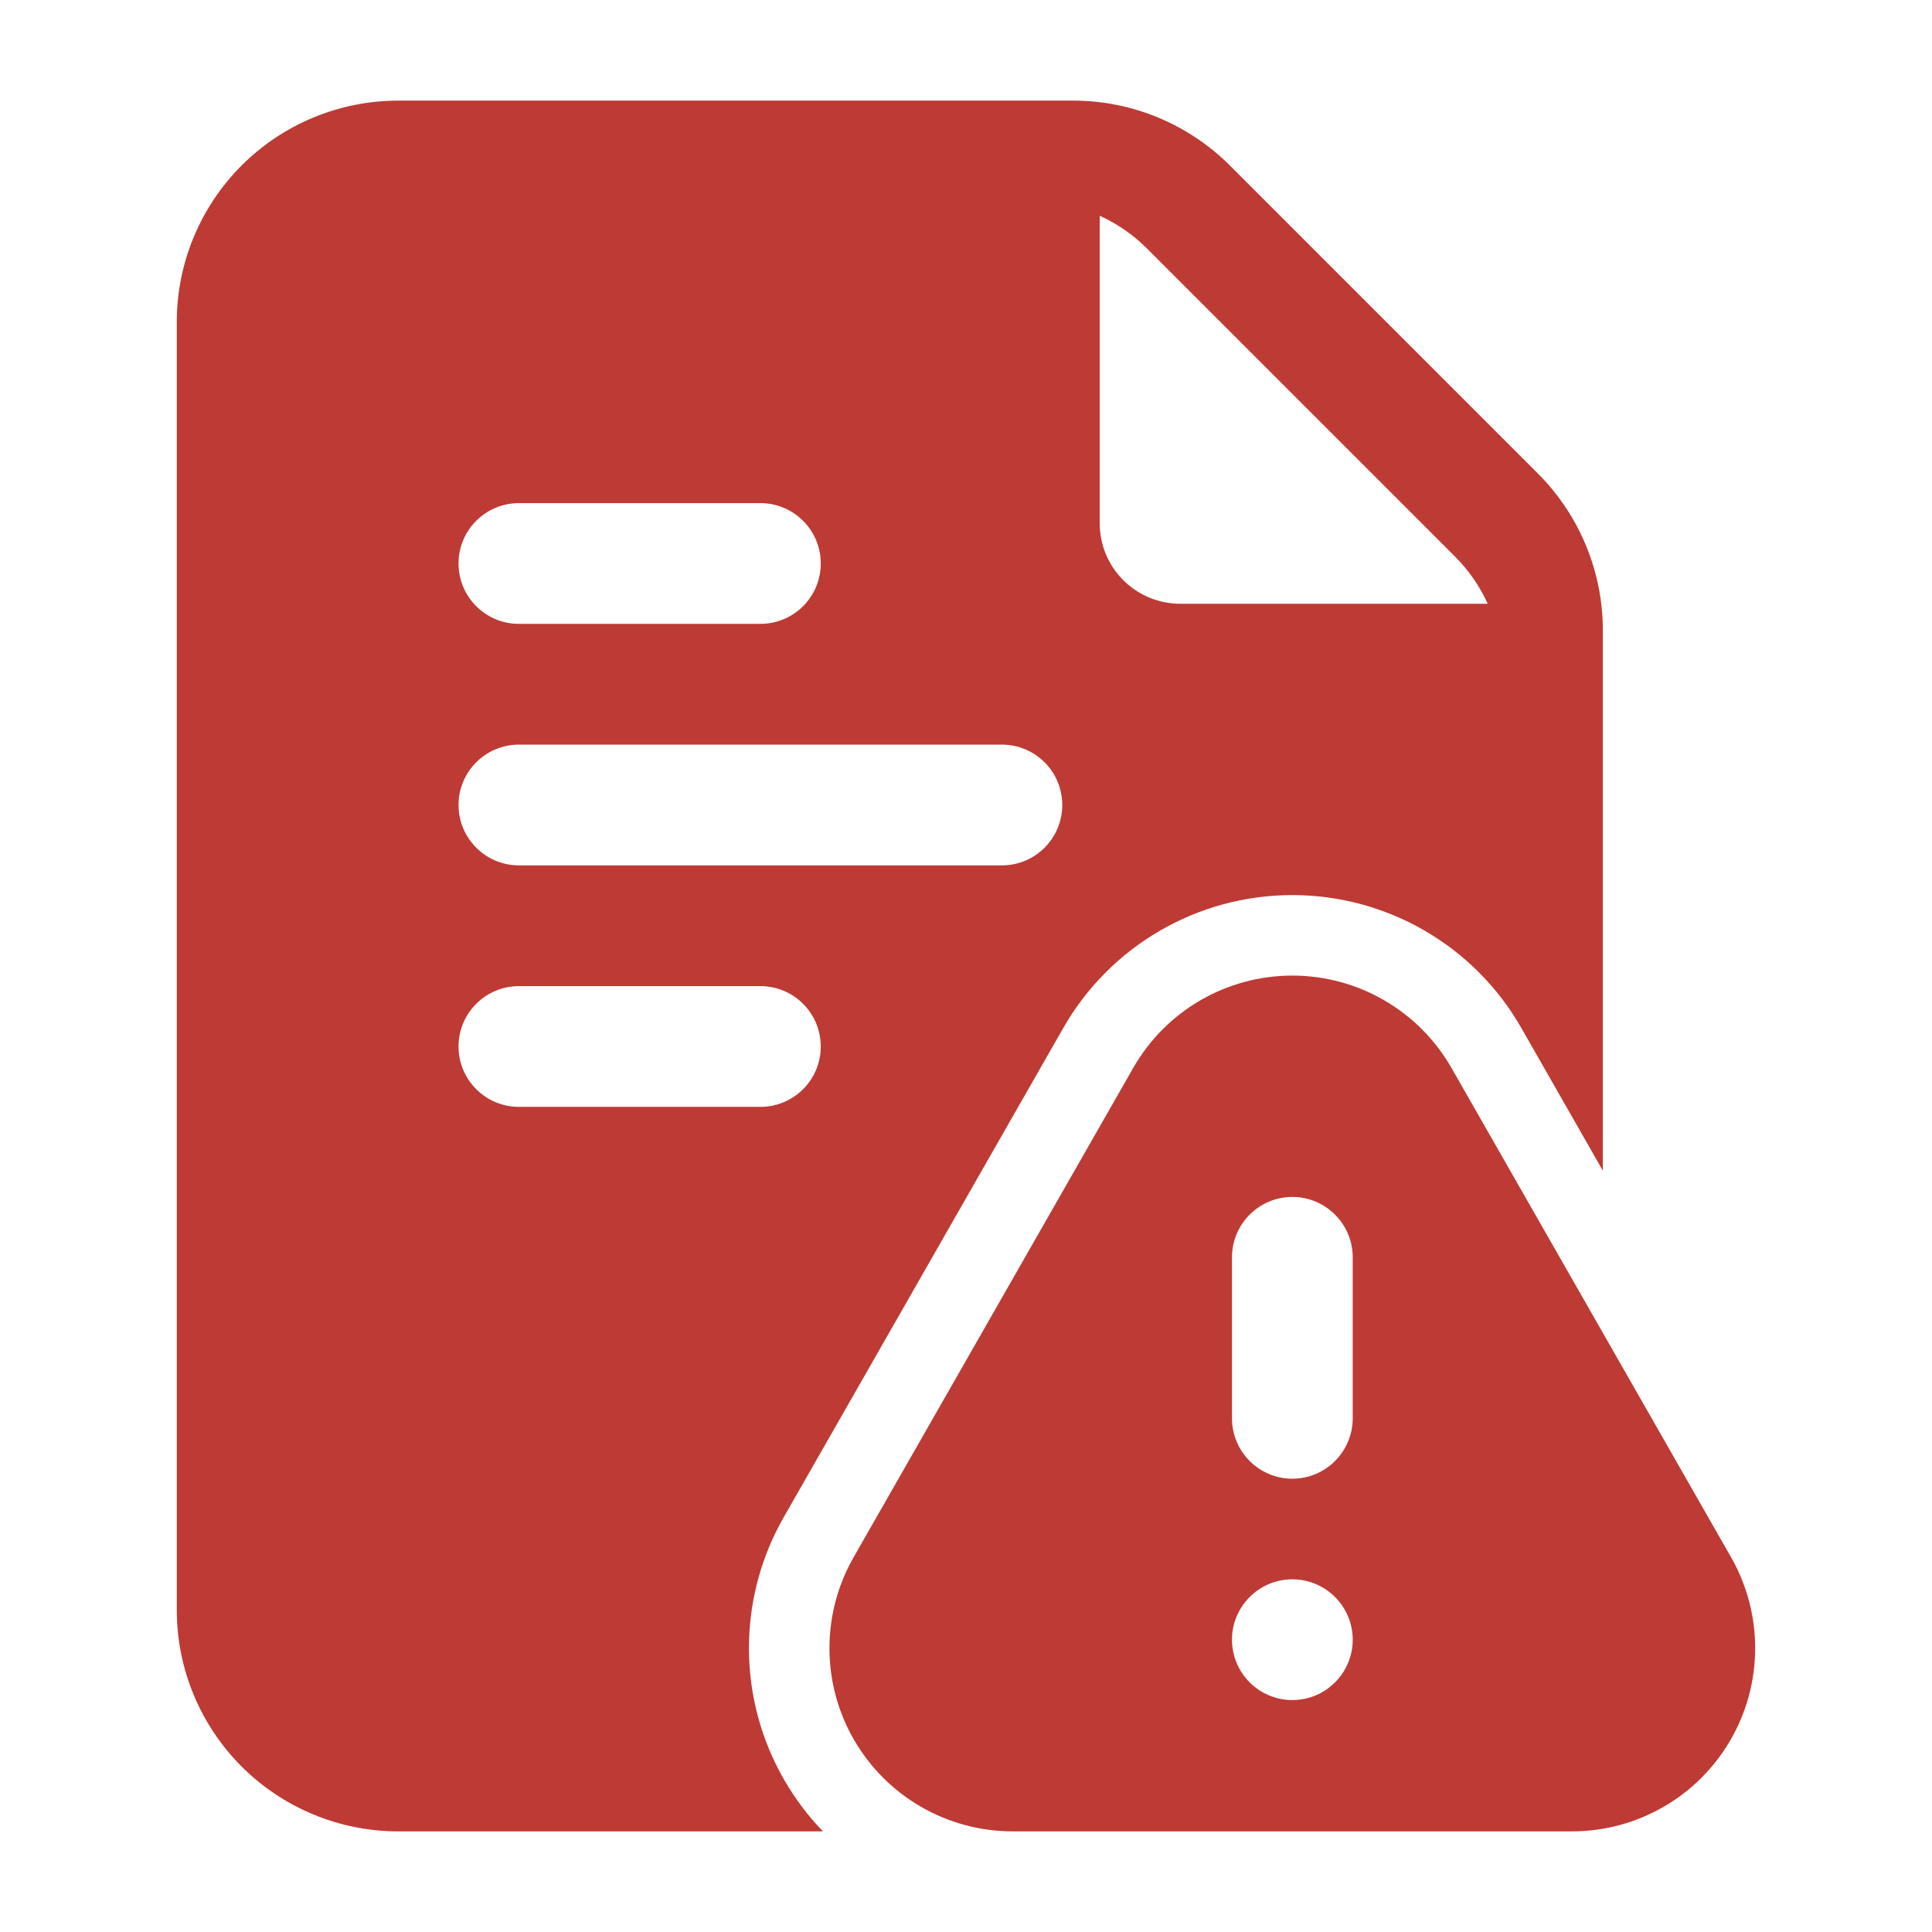
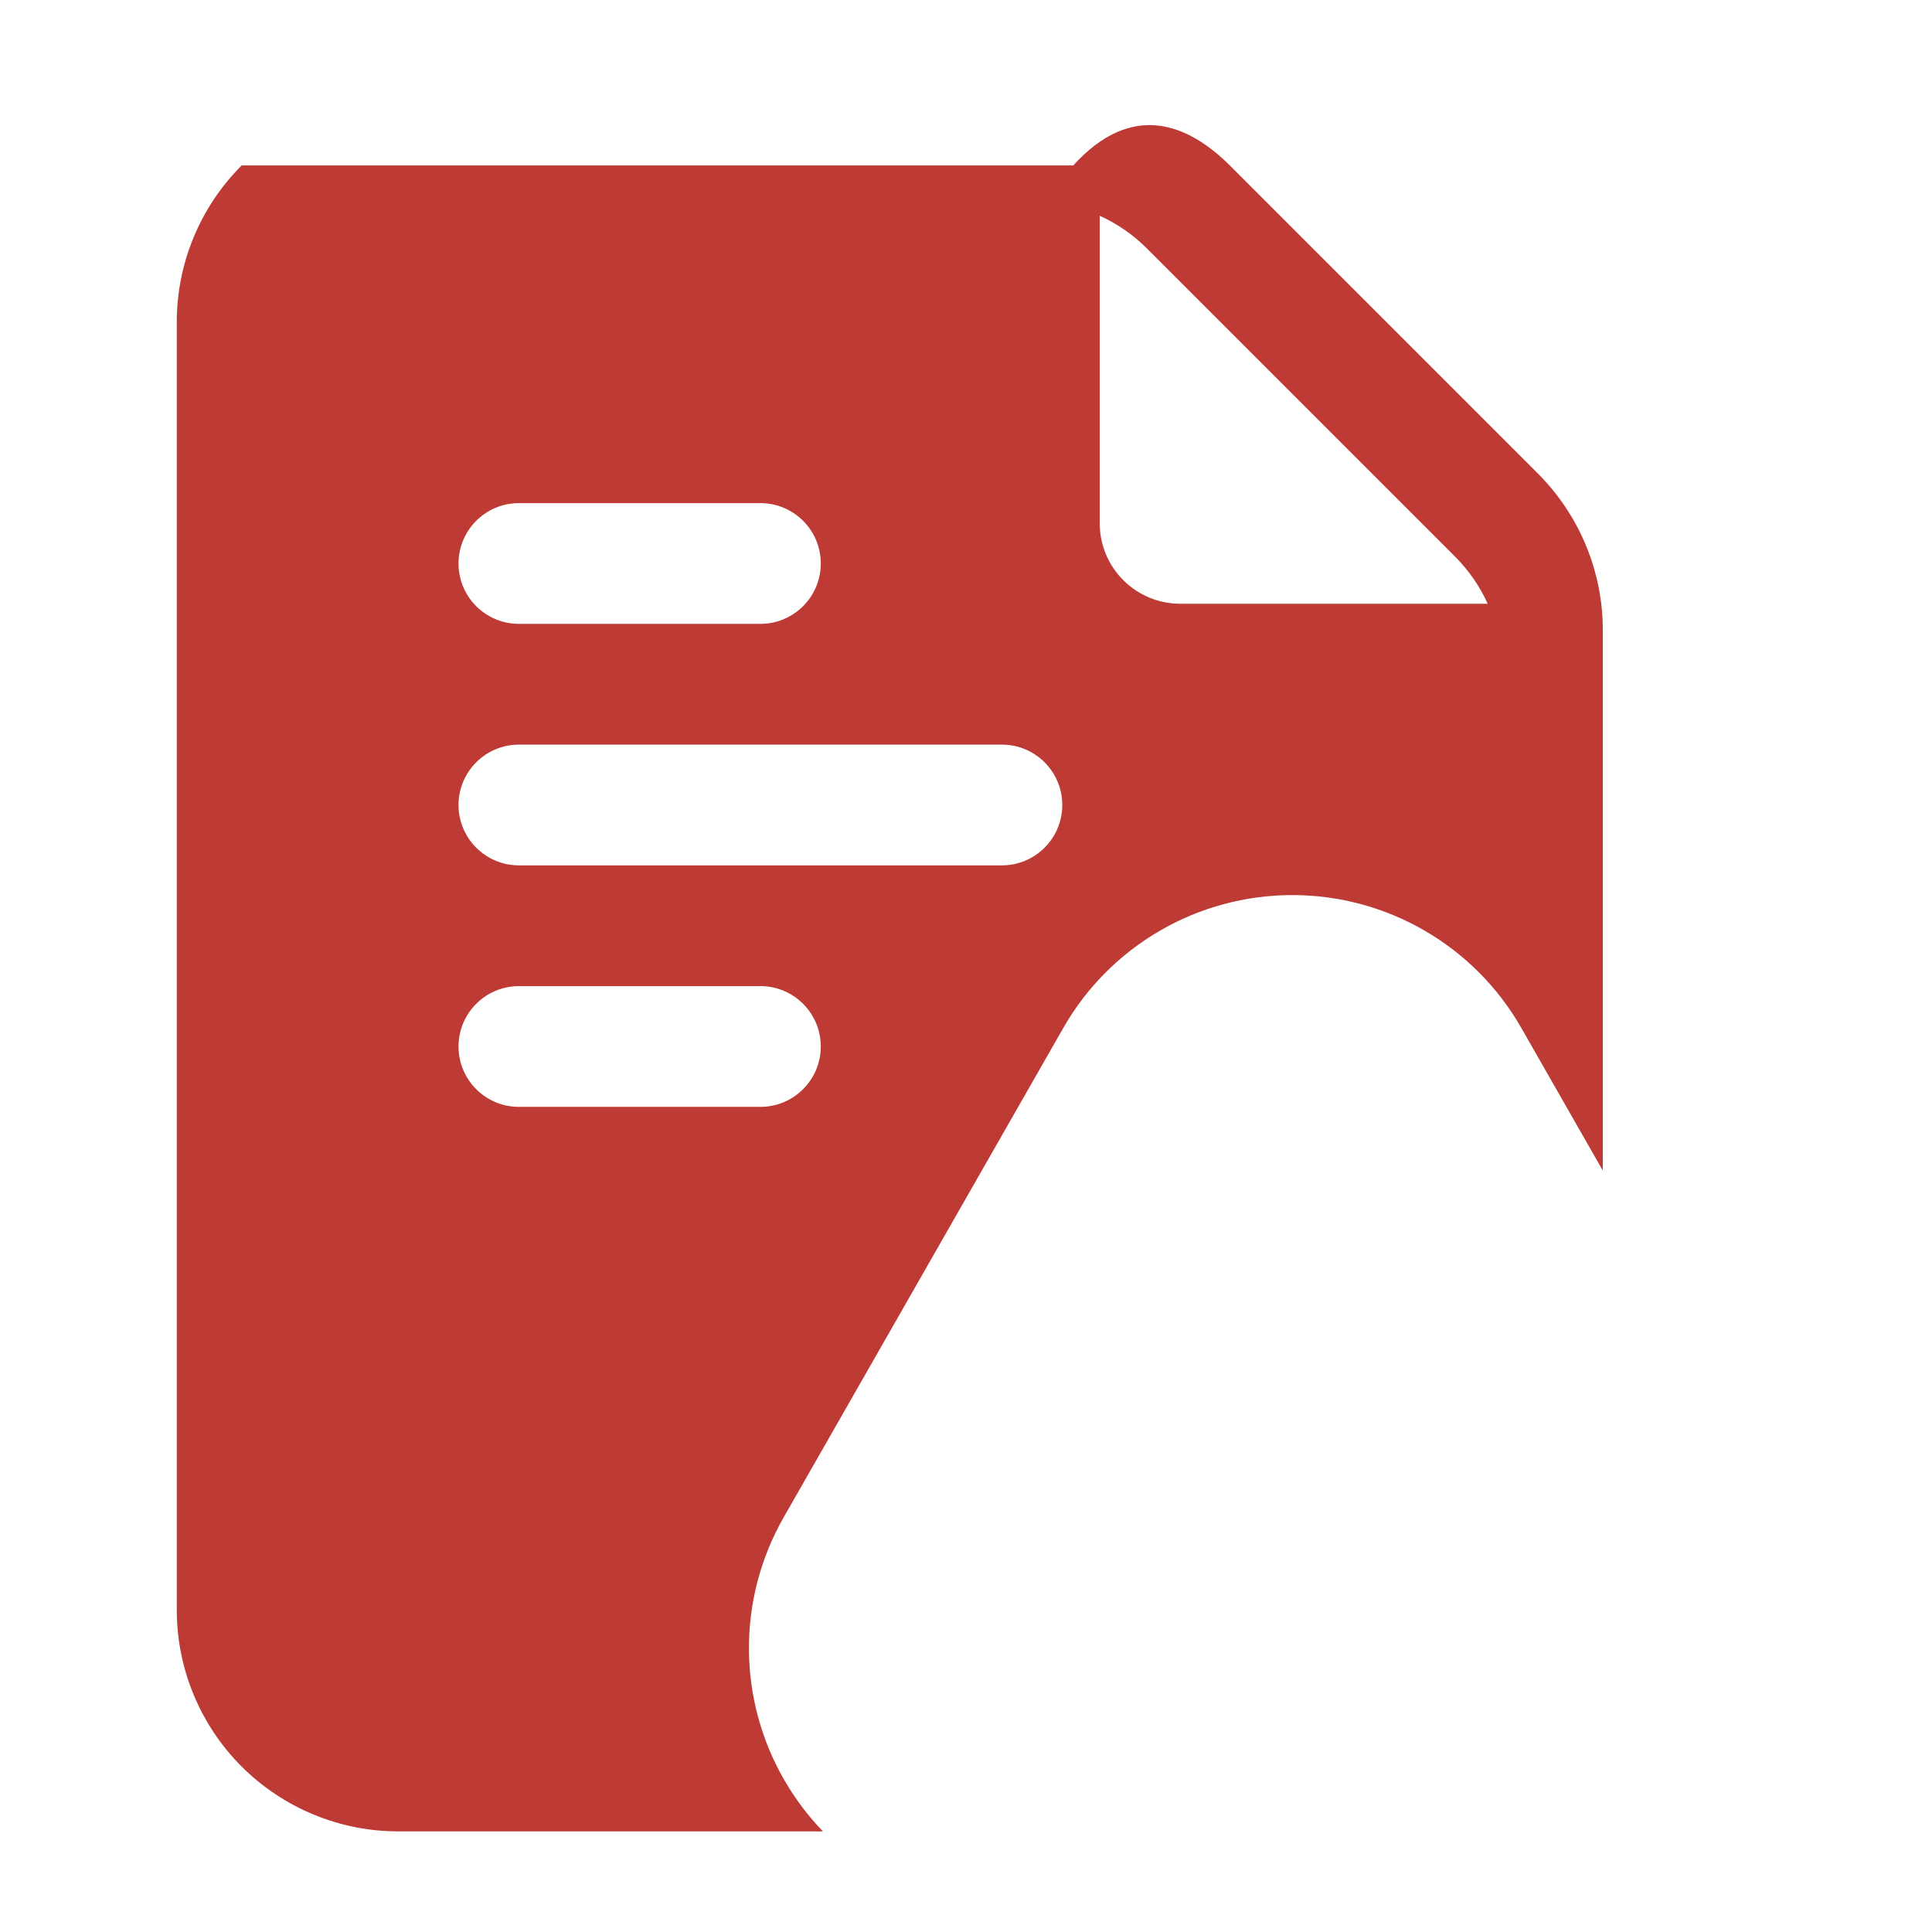
<svg xmlns="http://www.w3.org/2000/svg" width="82" height="82" viewBox="0 0 82 82" fill="none">
-   <path fill-rule="evenodd" clip-rule="evenodd" d="M66.721 77.729H42.982C40.208 77.729 37.645 76.253 36.254 73.855C34.864 71.46 34.854 68.501 36.23 66.095L48.1 45.322C49.484 42.9 52.06 41.407 54.851 41.407C57.639 41.407 60.215 42.9 61.603 45.322L73.472 66.095C74.846 68.501 74.835 71.46 73.445 73.855C72.054 76.253 69.492 77.729 66.721 77.729ZM54.851 67.031C53.437 67.031 52.289 68.18 52.289 69.594C52.289 71.005 53.437 72.156 54.851 72.156C56.266 72.156 57.414 71.005 57.414 69.594C57.414 68.18 56.266 67.031 54.851 67.031ZM52.289 53.365V60.198C52.289 61.609 53.437 62.761 54.851 62.761C56.266 62.761 57.414 61.609 57.414 60.198V53.365C57.414 51.95 56.266 50.802 54.851 50.802C53.437 50.802 52.289 51.95 52.289 53.365Z" fill="#BE3A34" />
-   <path fill-rule="evenodd" clip-rule="evenodd" d="M34.928 77.729H16.899C14.408 77.729 12.02 76.738 10.257 74.979C8.494 73.216 7.503 70.824 7.503 68.333V13.667C7.503 11.176 8.494 8.784 10.257 7.021C12.02 5.262 14.408 4.271 16.899 4.271H45.554C48.045 4.271 50.433 5.262 52.196 7.021L65.279 20.104C67.038 21.867 68.029 24.255 68.029 26.746V49.685L64.568 43.627C62.576 40.139 58.866 37.99 54.851 37.99C50.833 37.99 47.126 40.139 45.131 43.627L33.261 64.401C31.283 67.865 31.297 72.119 33.299 75.57C33.76 76.362 34.307 77.087 34.928 77.729ZM46.675 9.157V22.208C46.675 23.114 47.034 23.985 47.676 24.624C48.315 25.266 49.186 25.625 50.092 25.625H63.143C62.809 24.887 62.34 24.207 61.756 23.623L48.677 10.544C48.093 9.96 47.413 9.491 46.675 9.157ZM22.024 36.729H42.524C43.938 36.729 45.086 35.581 45.086 34.167C45.086 32.752 43.938 31.604 42.524 31.604H22.024C20.609 31.604 19.461 32.752 19.461 34.167C19.461 35.581 20.609 36.729 22.024 36.729ZM22.024 46.979H32.274C33.688 46.979 34.836 45.831 34.836 44.417C34.836 43.002 33.688 41.854 32.274 41.854H22.024C20.609 41.854 19.461 43.002 19.461 44.417C19.461 45.831 20.609 46.979 22.024 46.979ZM22.024 26.479H32.274C33.688 26.479 34.836 25.331 34.836 23.917C34.836 22.502 33.688 21.354 32.274 21.354H22.024C20.609 21.354 19.461 22.502 19.461 23.917C19.461 25.331 20.609 26.479 22.024 26.479Z" fill="#BE3A34" />
+   <path fill-rule="evenodd" clip-rule="evenodd" d="M34.928 77.729H16.899C14.408 77.729 12.02 76.738 10.257 74.979C8.494 73.216 7.503 70.824 7.503 68.333V13.667C7.503 11.176 8.494 8.784 10.257 7.021H45.554C48.045 4.271 50.433 5.262 52.196 7.021L65.279 20.104C67.038 21.867 68.029 24.255 68.029 26.746V49.685L64.568 43.627C62.576 40.139 58.866 37.99 54.851 37.99C50.833 37.99 47.126 40.139 45.131 43.627L33.261 64.401C31.283 67.865 31.297 72.119 33.299 75.57C33.76 76.362 34.307 77.087 34.928 77.729ZM46.675 9.157V22.208C46.675 23.114 47.034 23.985 47.676 24.624C48.315 25.266 49.186 25.625 50.092 25.625H63.143C62.809 24.887 62.34 24.207 61.756 23.623L48.677 10.544C48.093 9.96 47.413 9.491 46.675 9.157ZM22.024 36.729H42.524C43.938 36.729 45.086 35.581 45.086 34.167C45.086 32.752 43.938 31.604 42.524 31.604H22.024C20.609 31.604 19.461 32.752 19.461 34.167C19.461 35.581 20.609 36.729 22.024 36.729ZM22.024 46.979H32.274C33.688 46.979 34.836 45.831 34.836 44.417C34.836 43.002 33.688 41.854 32.274 41.854H22.024C20.609 41.854 19.461 43.002 19.461 44.417C19.461 45.831 20.609 46.979 22.024 46.979ZM22.024 26.479H32.274C33.688 26.479 34.836 25.331 34.836 23.917C34.836 22.502 33.688 21.354 32.274 21.354H22.024C20.609 21.354 19.461 22.502 19.461 23.917C19.461 25.331 20.609 26.479 22.024 26.479Z" fill="#BE3A34" />
</svg>